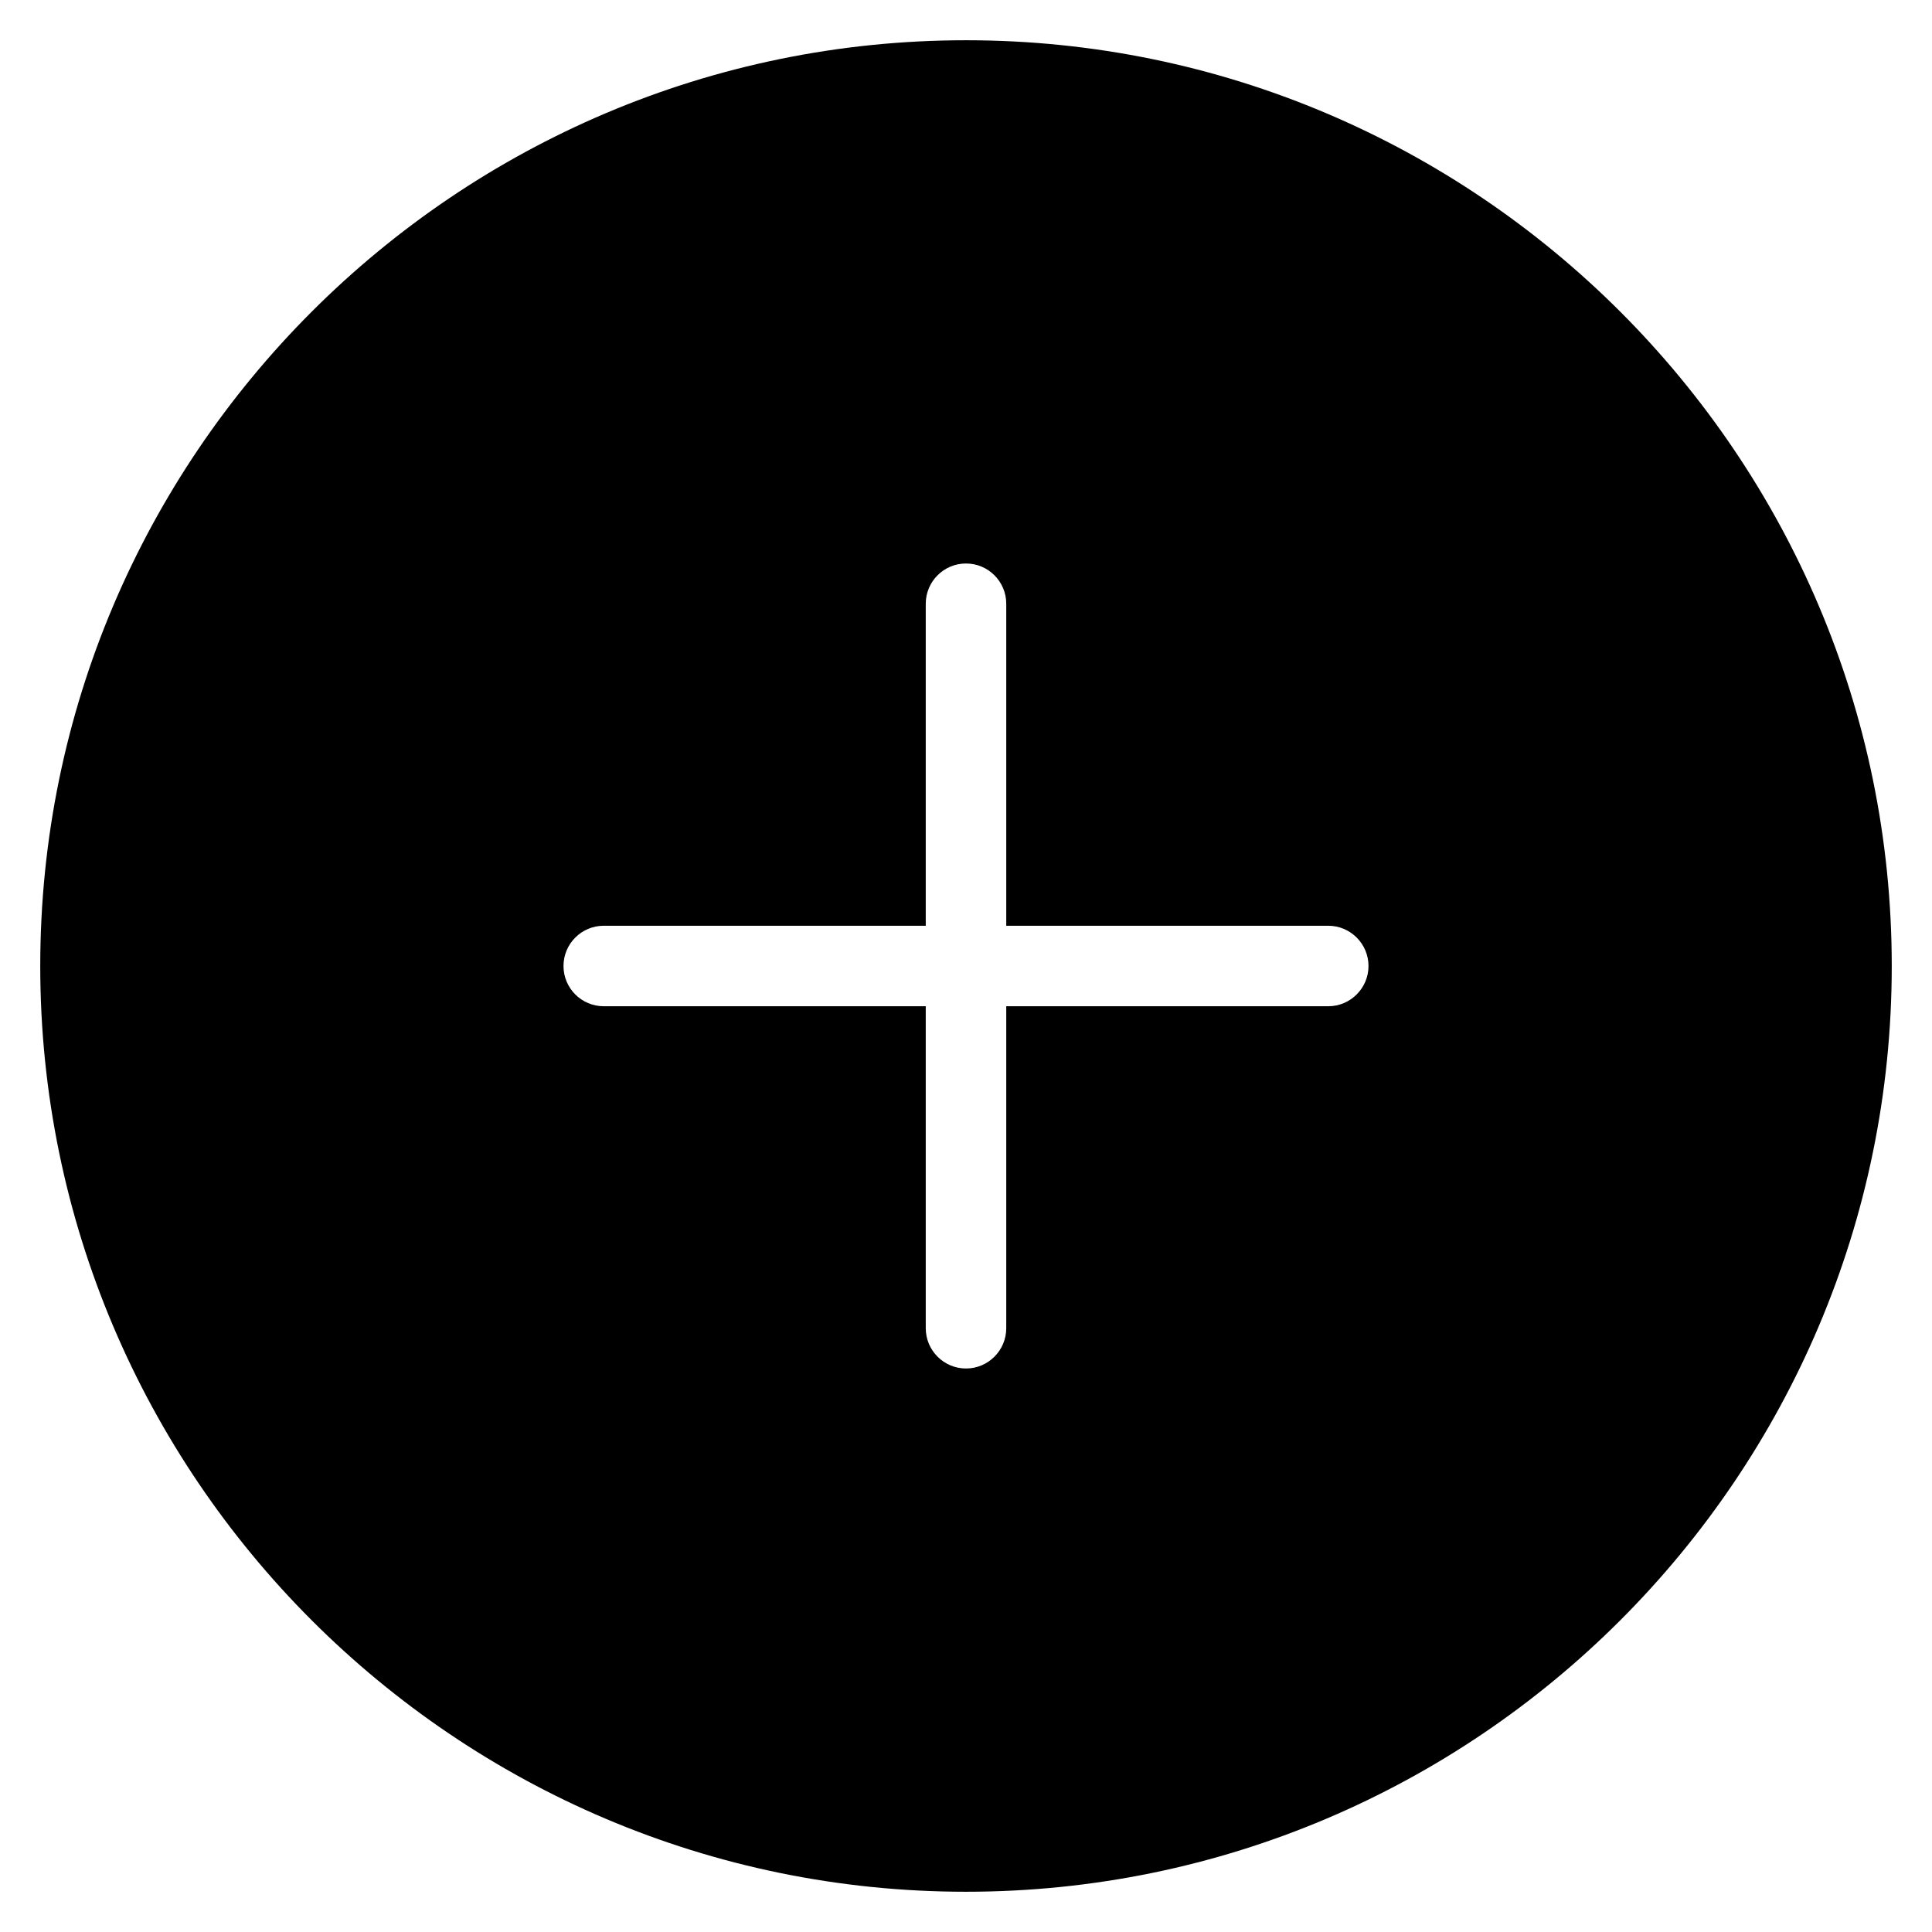
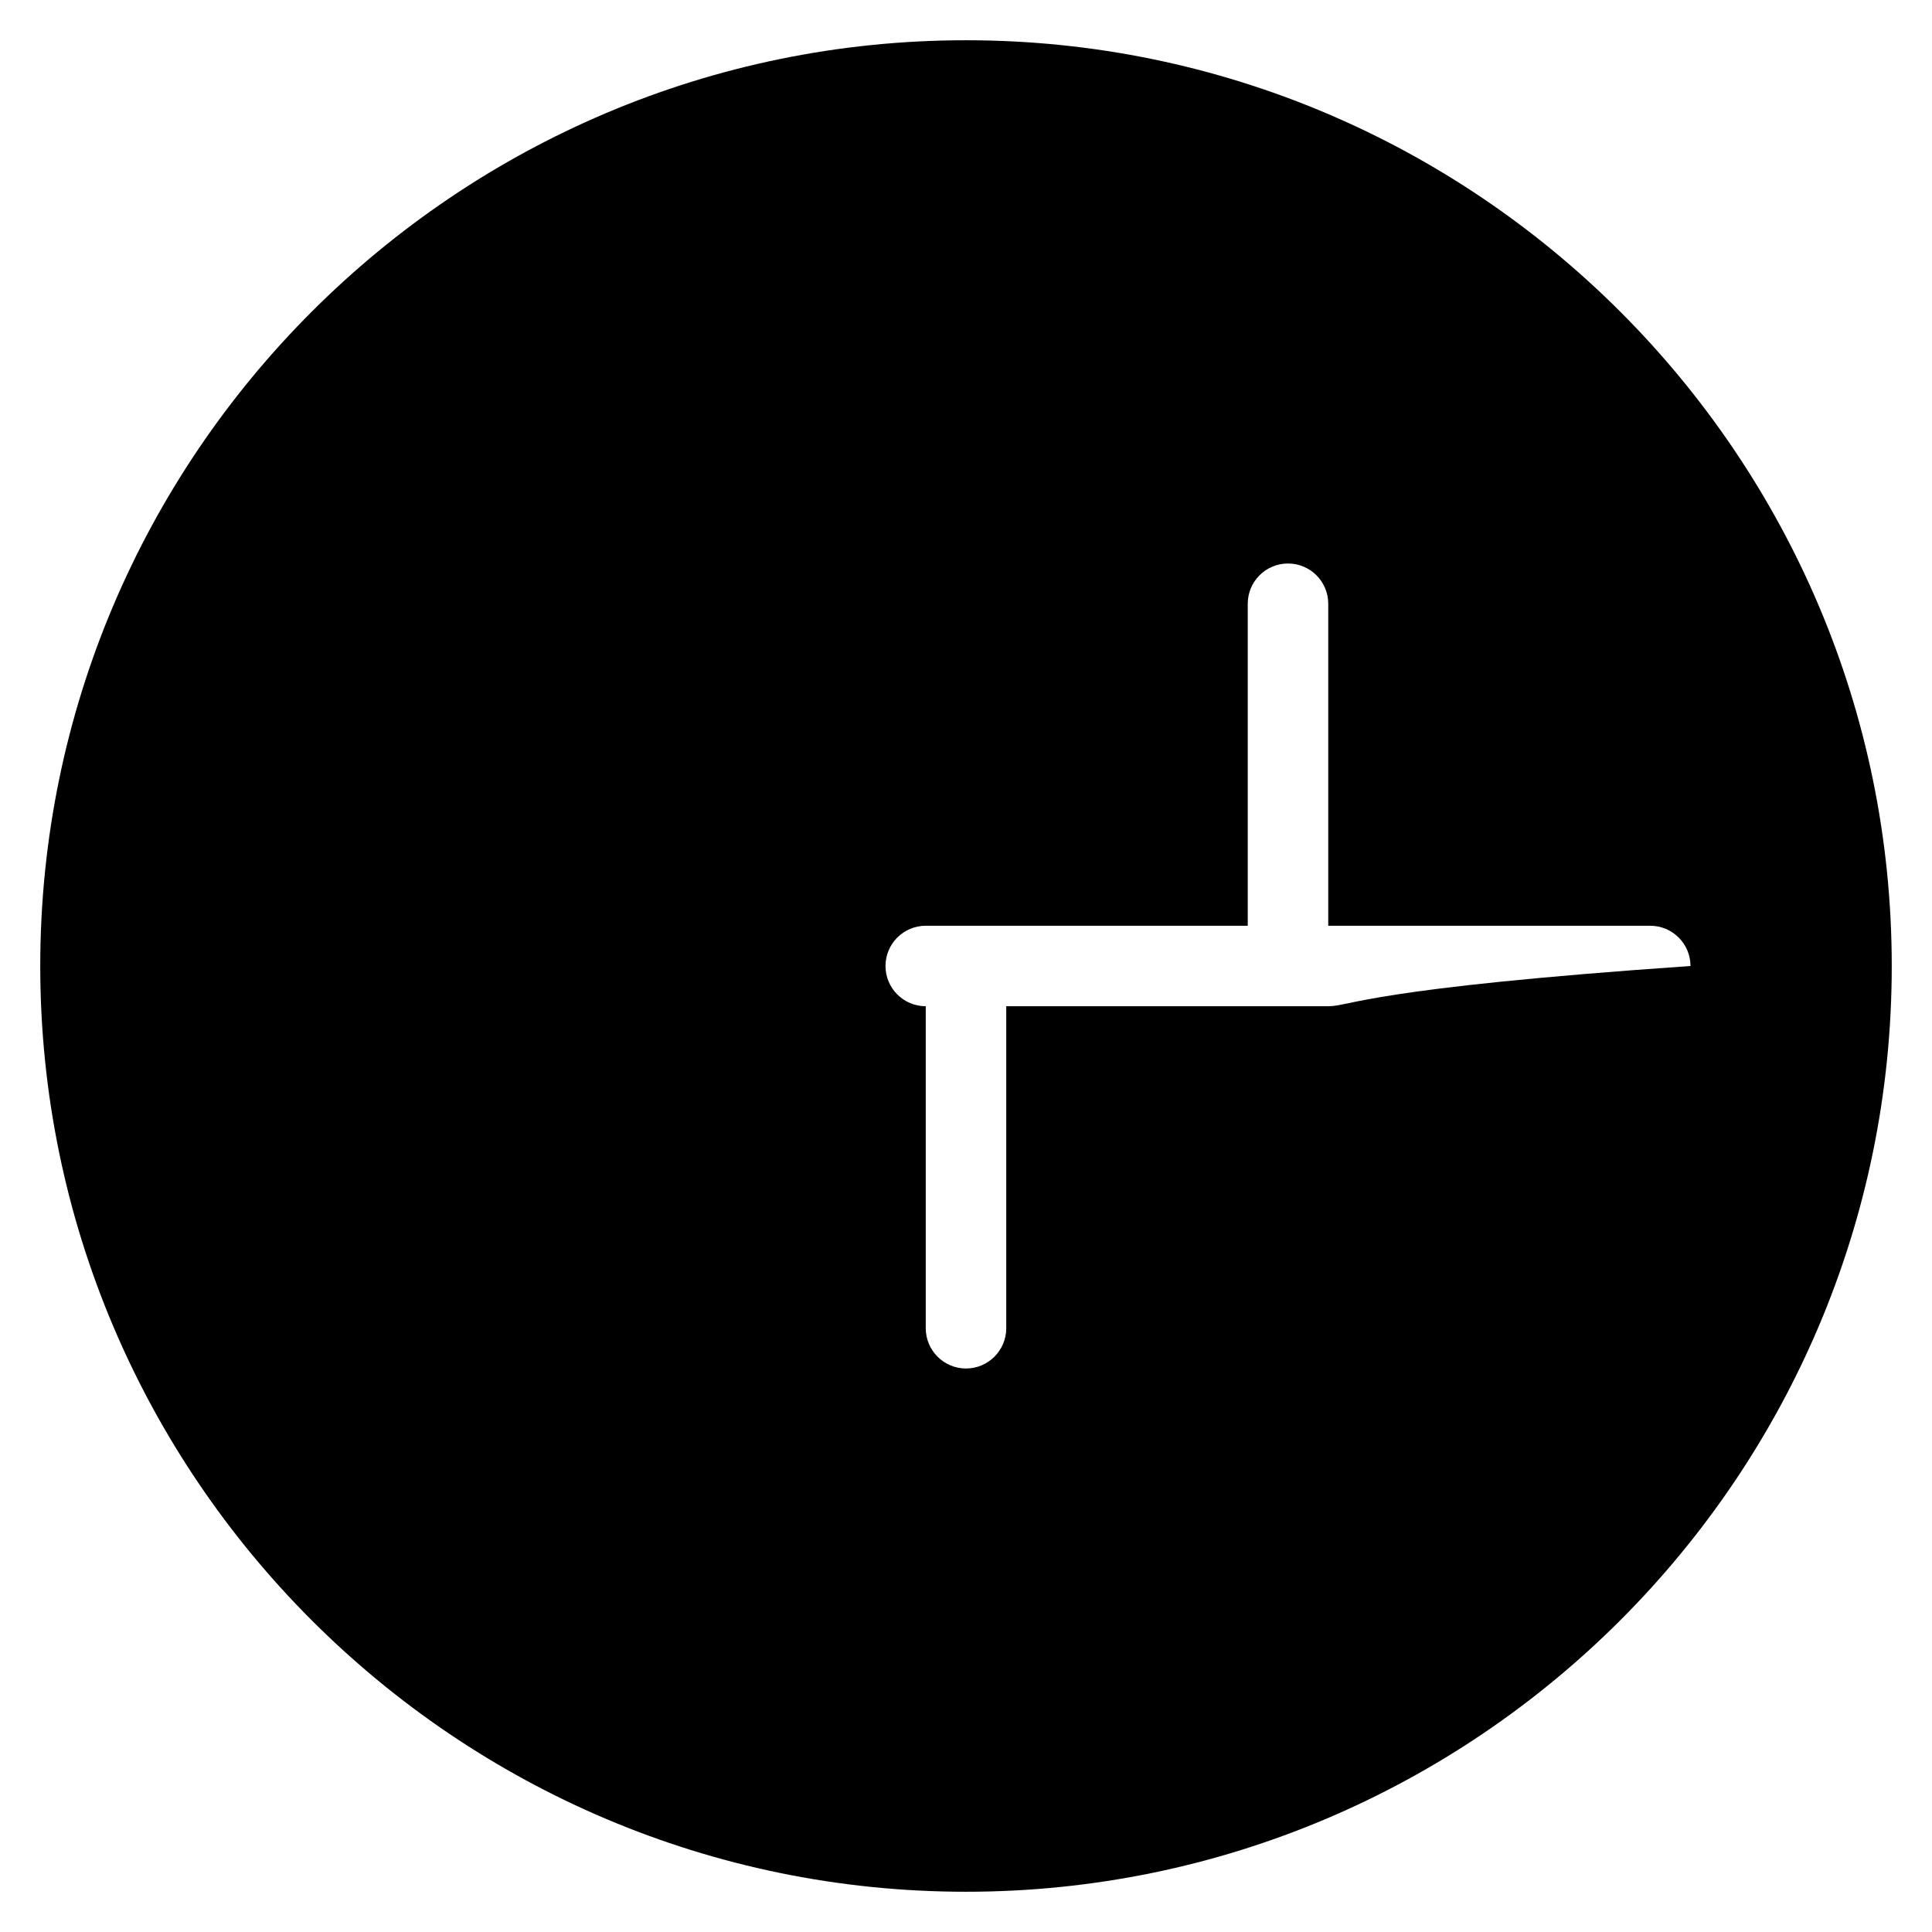
<svg xmlns="http://www.w3.org/2000/svg" version="1.1" x="0px" y="0px" viewBox="0 0 96 96" enable-background="new 0 0 96 96" xml:space="preserve" width="96px" height="96px">
-   <path d="M48,2C22.636,2,2,22.636,2,48s20.636,46,46,46c25.363,0,46-20.636,46-46S73.363,2,48,2z M66,50H50v16c0,1.1-0.896,2-2,2  c-1.104,0-2-0.9-2-2V50H30c-1.104,0-2-0.896-2-2c0-1.104,0.896-2,2-2h16V30c0-1.104,0.896-2,2-2c1.104,0,2,0.896,2,2v16h16  c1.1,0,2,0.896,2,2C68,49.104,67.1,50,66,50z" />
+   <path d="M48,2C22.636,2,2,22.636,2,48s20.636,46,46,46c25.363,0,46-20.636,46-46S73.363,2,48,2z M66,50H50v16c0,1.1-0.896,2-2,2  c-1.104,0-2-0.9-2-2V50c-1.104,0-2-0.896-2-2c0-1.104,0.896-2,2-2h16V30c0-1.104,0.896-2,2-2c1.104,0,2,0.896,2,2v16h16  c1.1,0,2,0.896,2,2C68,49.104,67.1,50,66,50z" />
</svg>